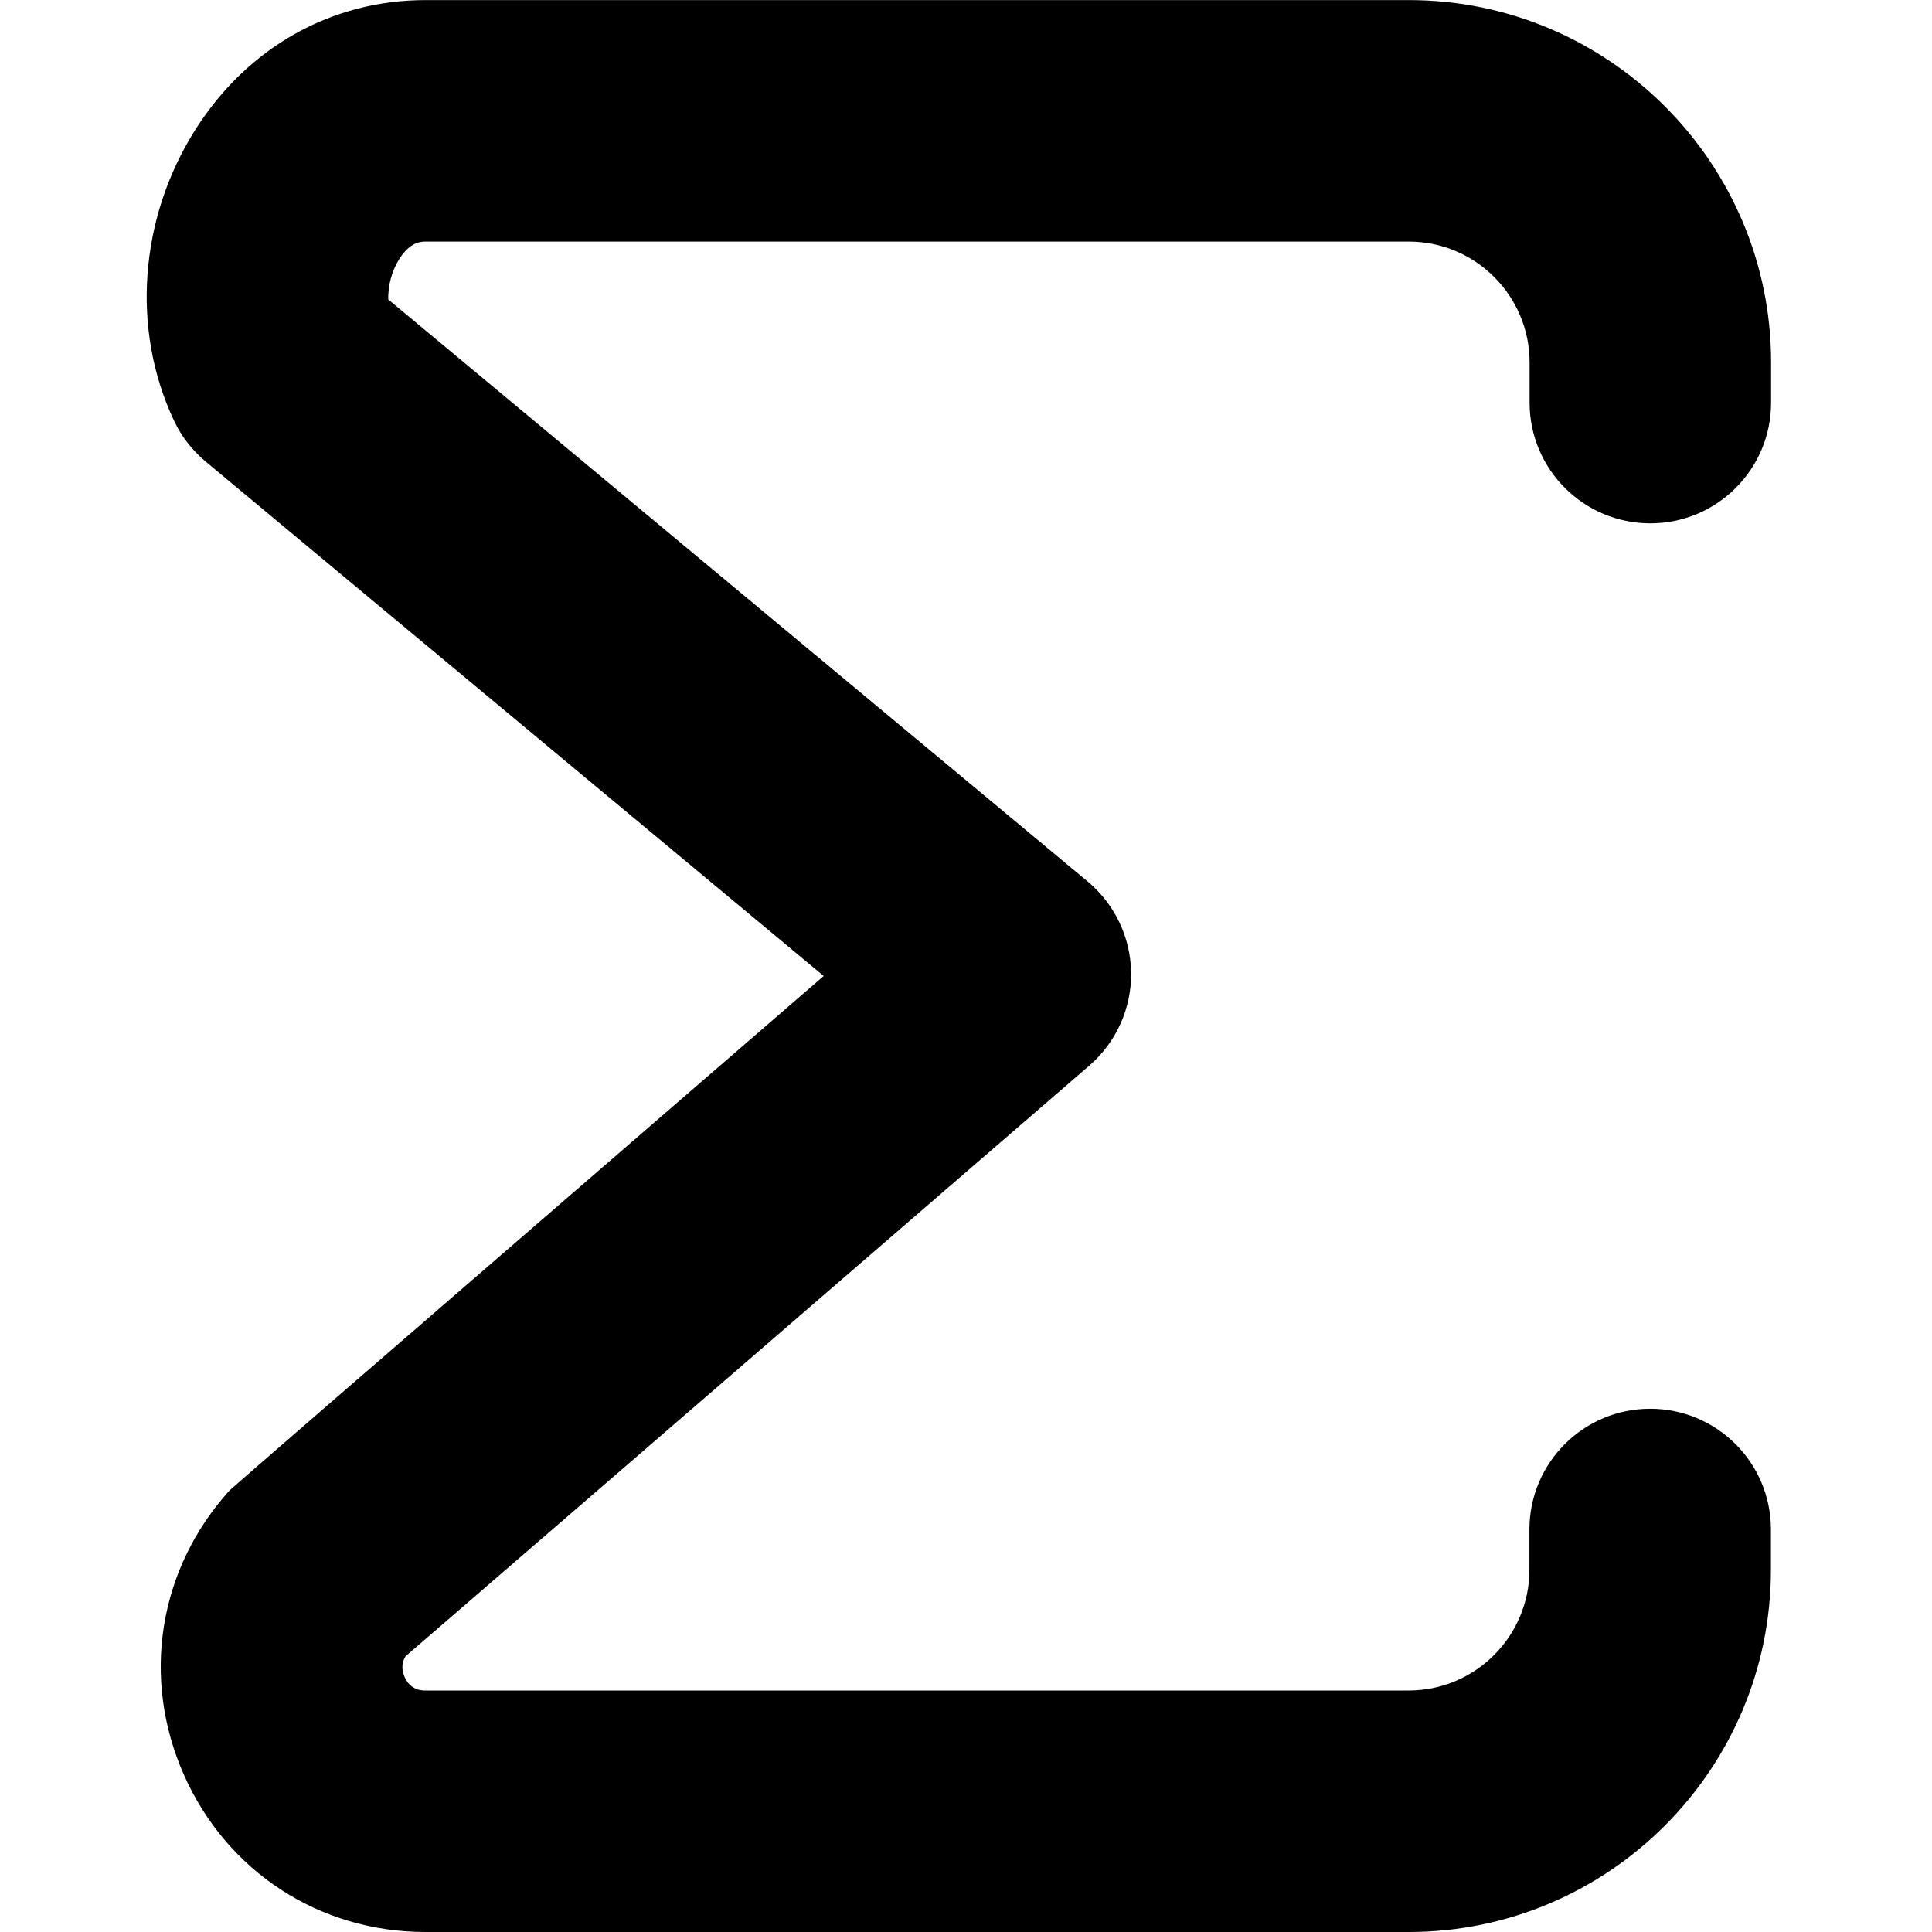
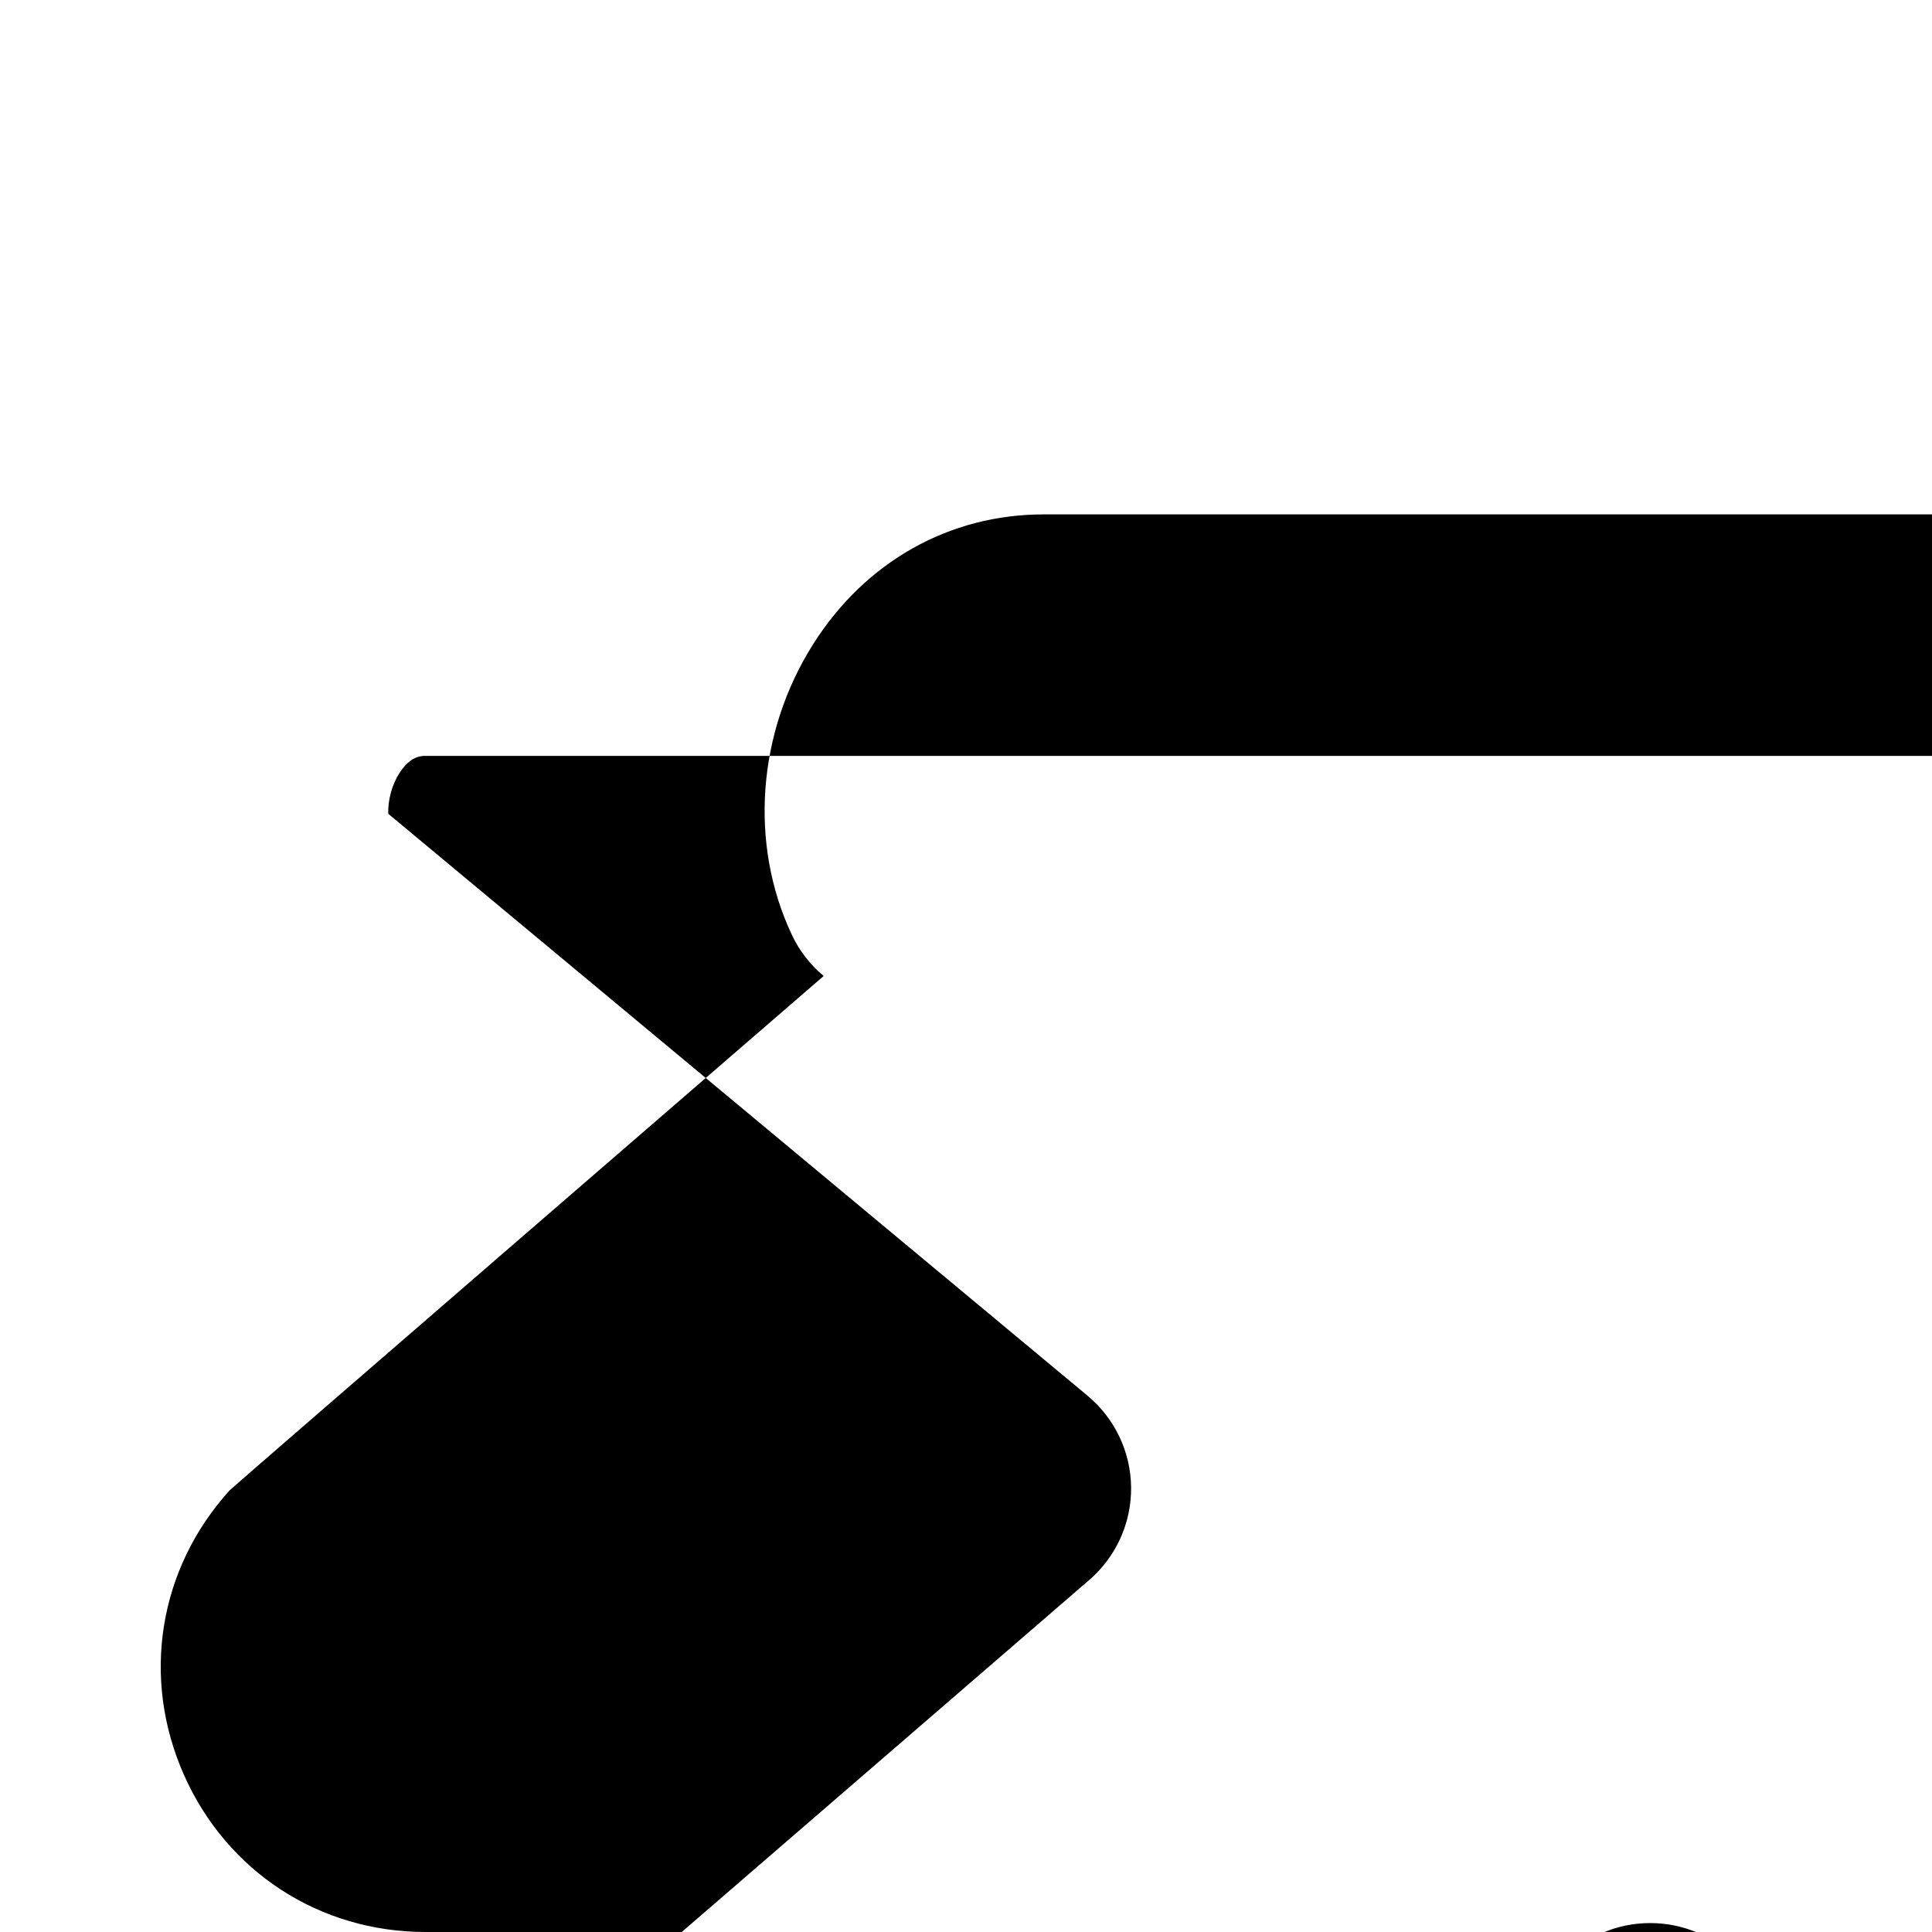
<svg xmlns="http://www.w3.org/2000/svg" id="Layer_1" data-name="Layer 1" viewBox="0 0 24 24" width="512" height="512">
-   <path d="m17.5,24H5.287c-1.317,0-2.468-.748-3.002-1.952-.534-1.204-.316-2.558.567-3.534.041-.045,7.38-6.39,7.38-6.39L2.556,5.735c-.168-.14-.304-.315-.396-.513-.532-1.129-.43-2.514.268-3.613.648-1.022,1.69-1.608,2.86-1.608h12.213c2.481,0,4.5,2.019,4.5,4.5v.5c0,.829-.672,1.5-1.5,1.5s-1.5-.671-1.5-1.5v-.5c0-.827-.673-1.5-1.5-1.5H5.287c-.052,0-.19,0-.326.215-.095.148-.143.338-.138.504l8.688,7.23c.338.282.536.698.54,1.139.004.44-.186.861-.52,1.149l-8.492,7.336c-.033.052-.065.139-.013.258.075.168.214.168.26.168h12.213c.827,0,1.5-.673,1.5-1.5v-.5c0-.829.672-1.5,1.5-1.5s1.5.671,1.5,1.5v.5c0,2.481-2.019,4.5-4.5,4.5Z" />
+   <path d="m17.5,24H5.287c-1.317,0-2.468-.748-3.002-1.952-.534-1.204-.316-2.558.567-3.534.041-.045,7.38-6.39,7.38-6.39c-.168-.14-.304-.315-.396-.513-.532-1.129-.43-2.514.268-3.613.648-1.022,1.69-1.608,2.86-1.608h12.213c2.481,0,4.5,2.019,4.5,4.5v.5c0,.829-.672,1.5-1.5,1.5s-1.5-.671-1.5-1.5v-.5c0-.827-.673-1.5-1.5-1.5H5.287c-.052,0-.19,0-.326.215-.095.148-.143.338-.138.504l8.688,7.23c.338.282.536.698.54,1.139.004.44-.186.861-.52,1.149l-8.492,7.336c-.033.052-.065.139-.013.258.075.168.214.168.26.168h12.213c.827,0,1.5-.673,1.5-1.5v-.5c0-.829.672-1.5,1.5-1.5s1.5.671,1.5,1.5v.5c0,2.481-2.019,4.5-4.5,4.5Z" />
</svg>